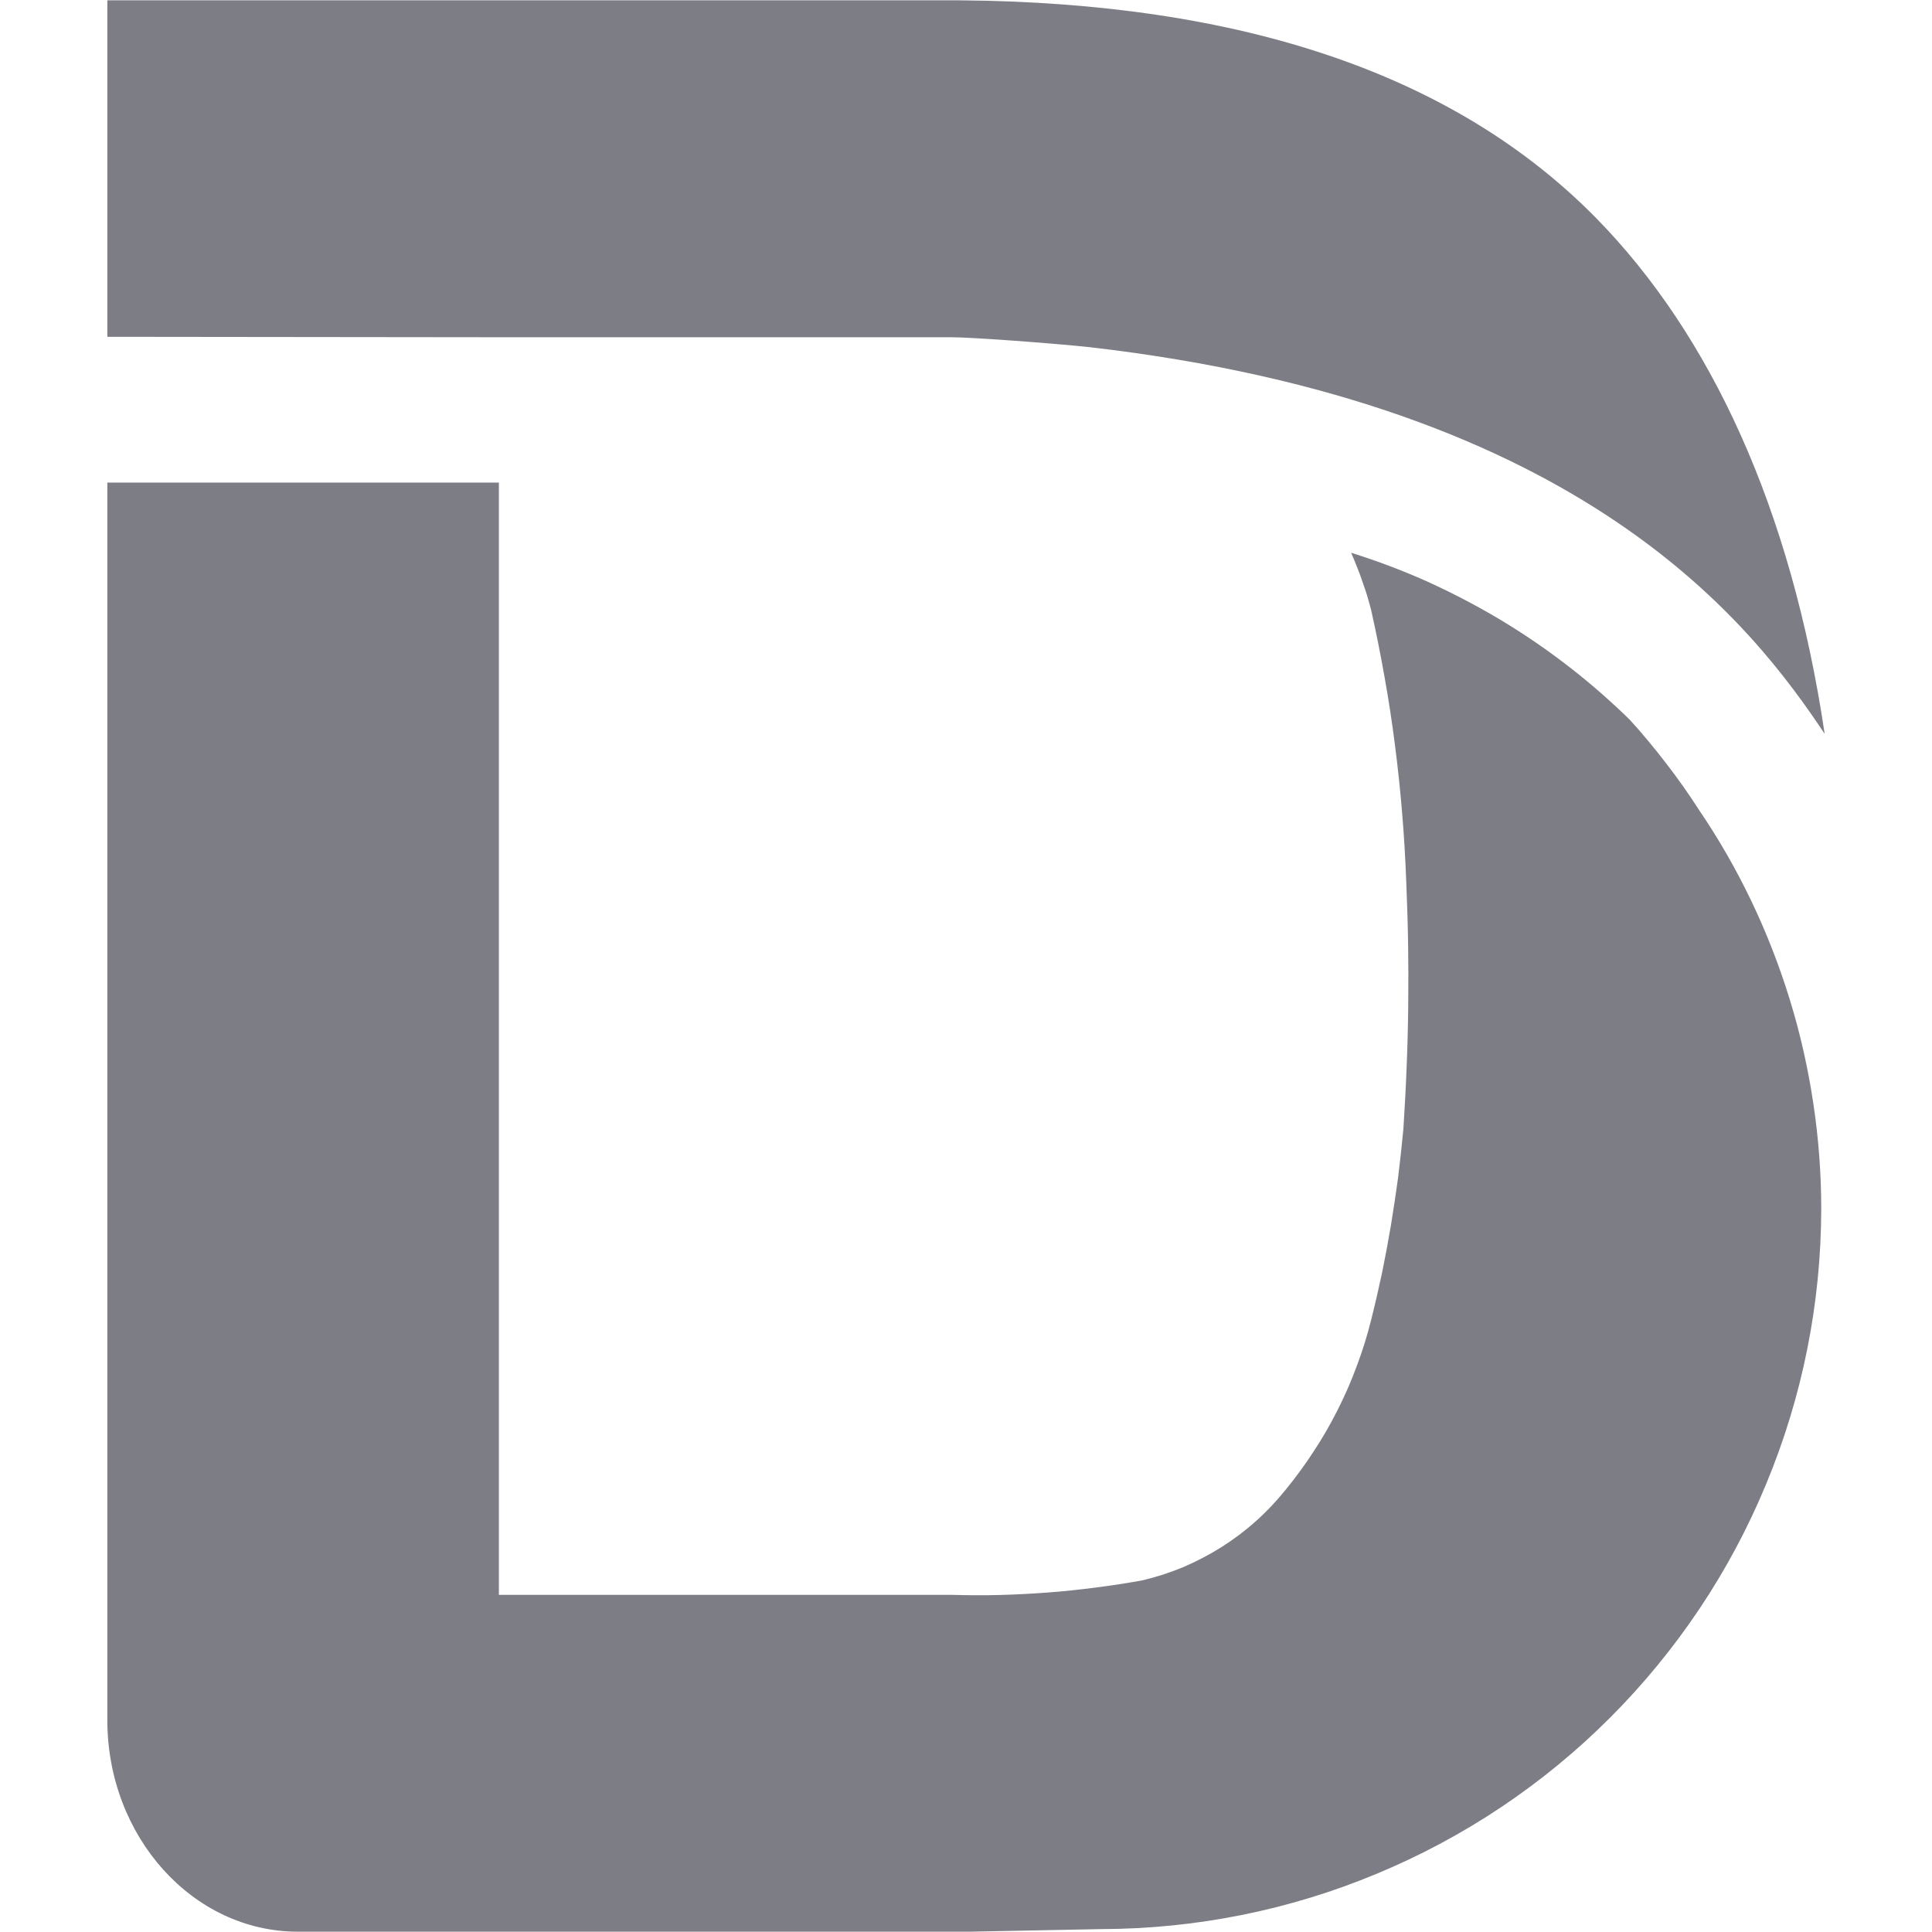
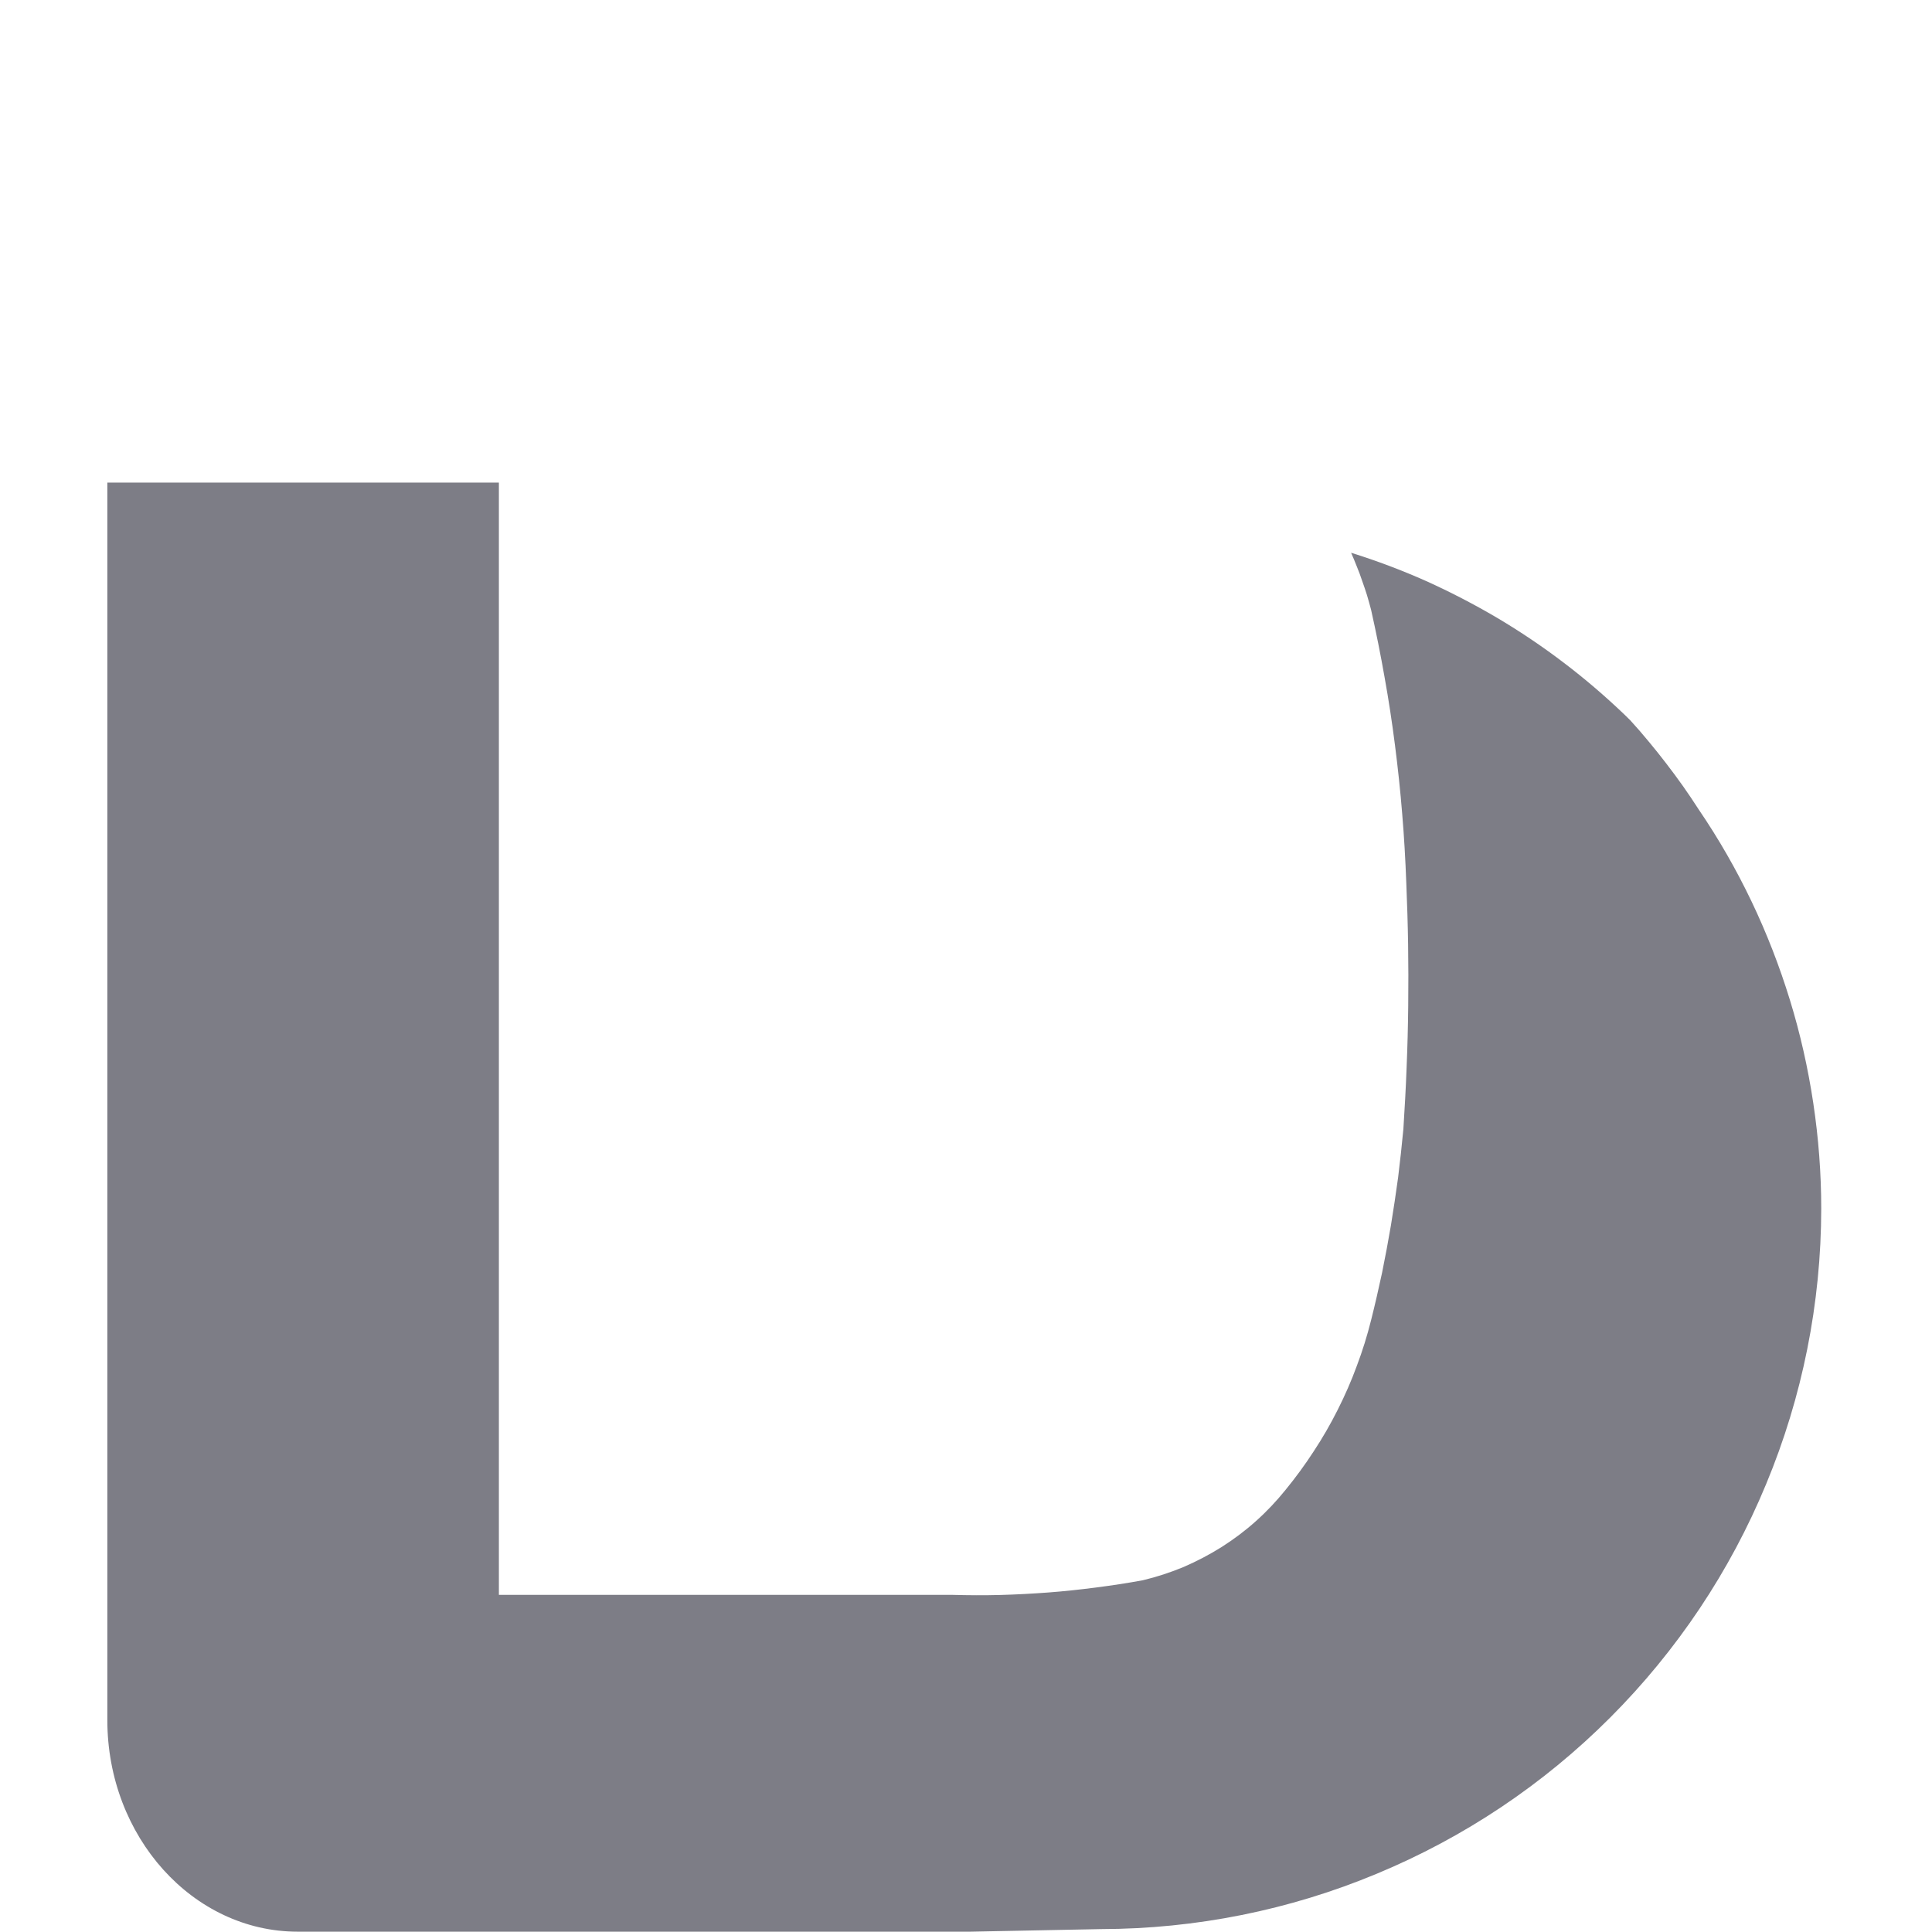
<svg xmlns="http://www.w3.org/2000/svg" width="18" height="18" viewBox="0 0 18 18" fill="none">
  <path d="M15.188 6.71C15.247 6.774 15.304 6.84 15.36 6.908C15.416 6.975 15.471 7.044 15.524 7.113C15.577 7.182 15.629 7.252 15.68 7.324C15.73 7.395 15.779 7.468 15.826 7.541C16.012 7.814 16.176 8.1 16.318 8.397C16.46 8.694 16.579 9.001 16.676 9.316C16.773 9.631 16.845 9.952 16.894 10.278C16.943 10.604 16.968 10.932 16.968 11.261C16.967 12.142 16.793 13.013 16.455 13.826C16.119 14.64 15.624 15.379 15.002 16.002C14.379 16.626 13.64 17.12 12.825 17.458C12.012 17.797 11.14 17.971 10.259 17.973L9.041 17.997H2.774C1.797 17.997 1 17.112 1 16.025V4.496H4.648V14.859H8.874C9.022 14.863 9.171 14.864 9.318 14.86C9.467 14.856 9.616 14.848 9.764 14.837C9.912 14.826 10.059 14.81 10.207 14.791C10.354 14.772 10.501 14.75 10.647 14.723C10.777 14.692 10.905 14.65 11.028 14.599C11.15 14.546 11.269 14.484 11.382 14.413C11.495 14.341 11.602 14.261 11.701 14.172C11.801 14.083 11.893 13.985 11.977 13.881C12.071 13.766 12.159 13.646 12.24 13.521C12.322 13.397 12.396 13.268 12.463 13.135C12.53 13.002 12.59 12.866 12.641 12.726C12.694 12.586 12.738 12.444 12.774 12.3C12.811 12.154 12.844 12.008 12.876 11.86C12.906 11.712 12.934 11.564 12.959 11.416C12.983 11.267 13.006 11.118 13.026 10.969C13.044 10.82 13.061 10.67 13.075 10.519C13.087 10.329 13.098 10.138 13.105 9.946C13.113 9.755 13.118 9.563 13.12 9.372C13.122 9.181 13.122 8.989 13.119 8.798C13.116 8.606 13.11 8.415 13.102 8.224C13.094 8.01 13.082 7.797 13.064 7.583C13.047 7.37 13.024 7.157 12.997 6.945C12.97 6.733 12.938 6.521 12.9 6.311C12.863 6.1 12.821 5.89 12.774 5.681C12.762 5.635 12.749 5.59 12.736 5.545C12.722 5.501 12.707 5.456 12.691 5.412C12.676 5.367 12.66 5.323 12.642 5.28C12.625 5.236 12.607 5.193 12.588 5.15C12.825 5.224 13.059 5.312 13.286 5.413C13.512 5.515 13.734 5.63 13.948 5.756C14.162 5.883 14.369 6.022 14.566 6.172C14.764 6.322 14.953 6.484 15.133 6.656L15.188 6.71Z" fill="#7D7D86" />
-   <path d="M4.624 3.142C4.624 3.142 8.682 3.142 8.862 3.142C9.043 3.142 9.764 3.194 10.147 3.234C14.771 3.766 16.332 5.836 17 6.837C16.688 4.735 15.936 3.118 14.872 2.033C13.562 0.699 11.583 0.023 8.935 0.003H1V3.138L4.624 3.142Z" fill="#7D7D86" />
</svg>